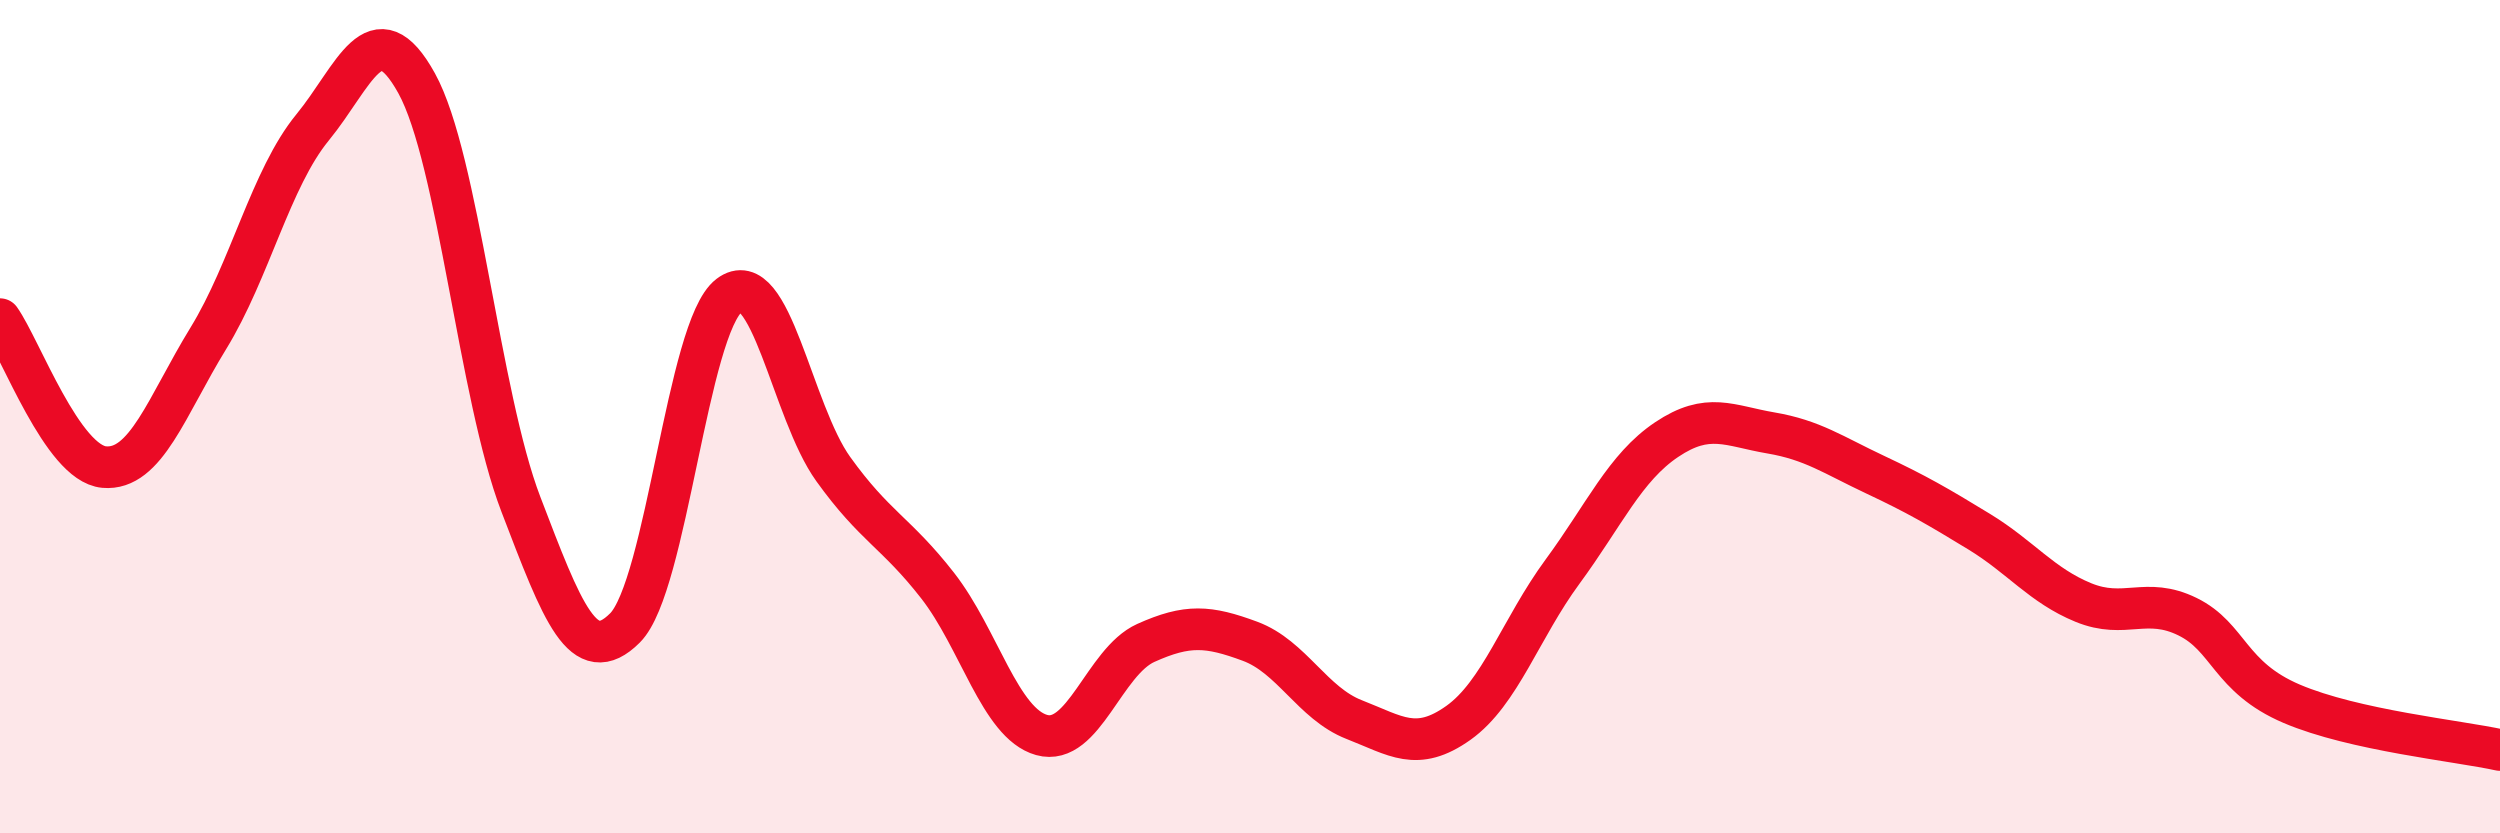
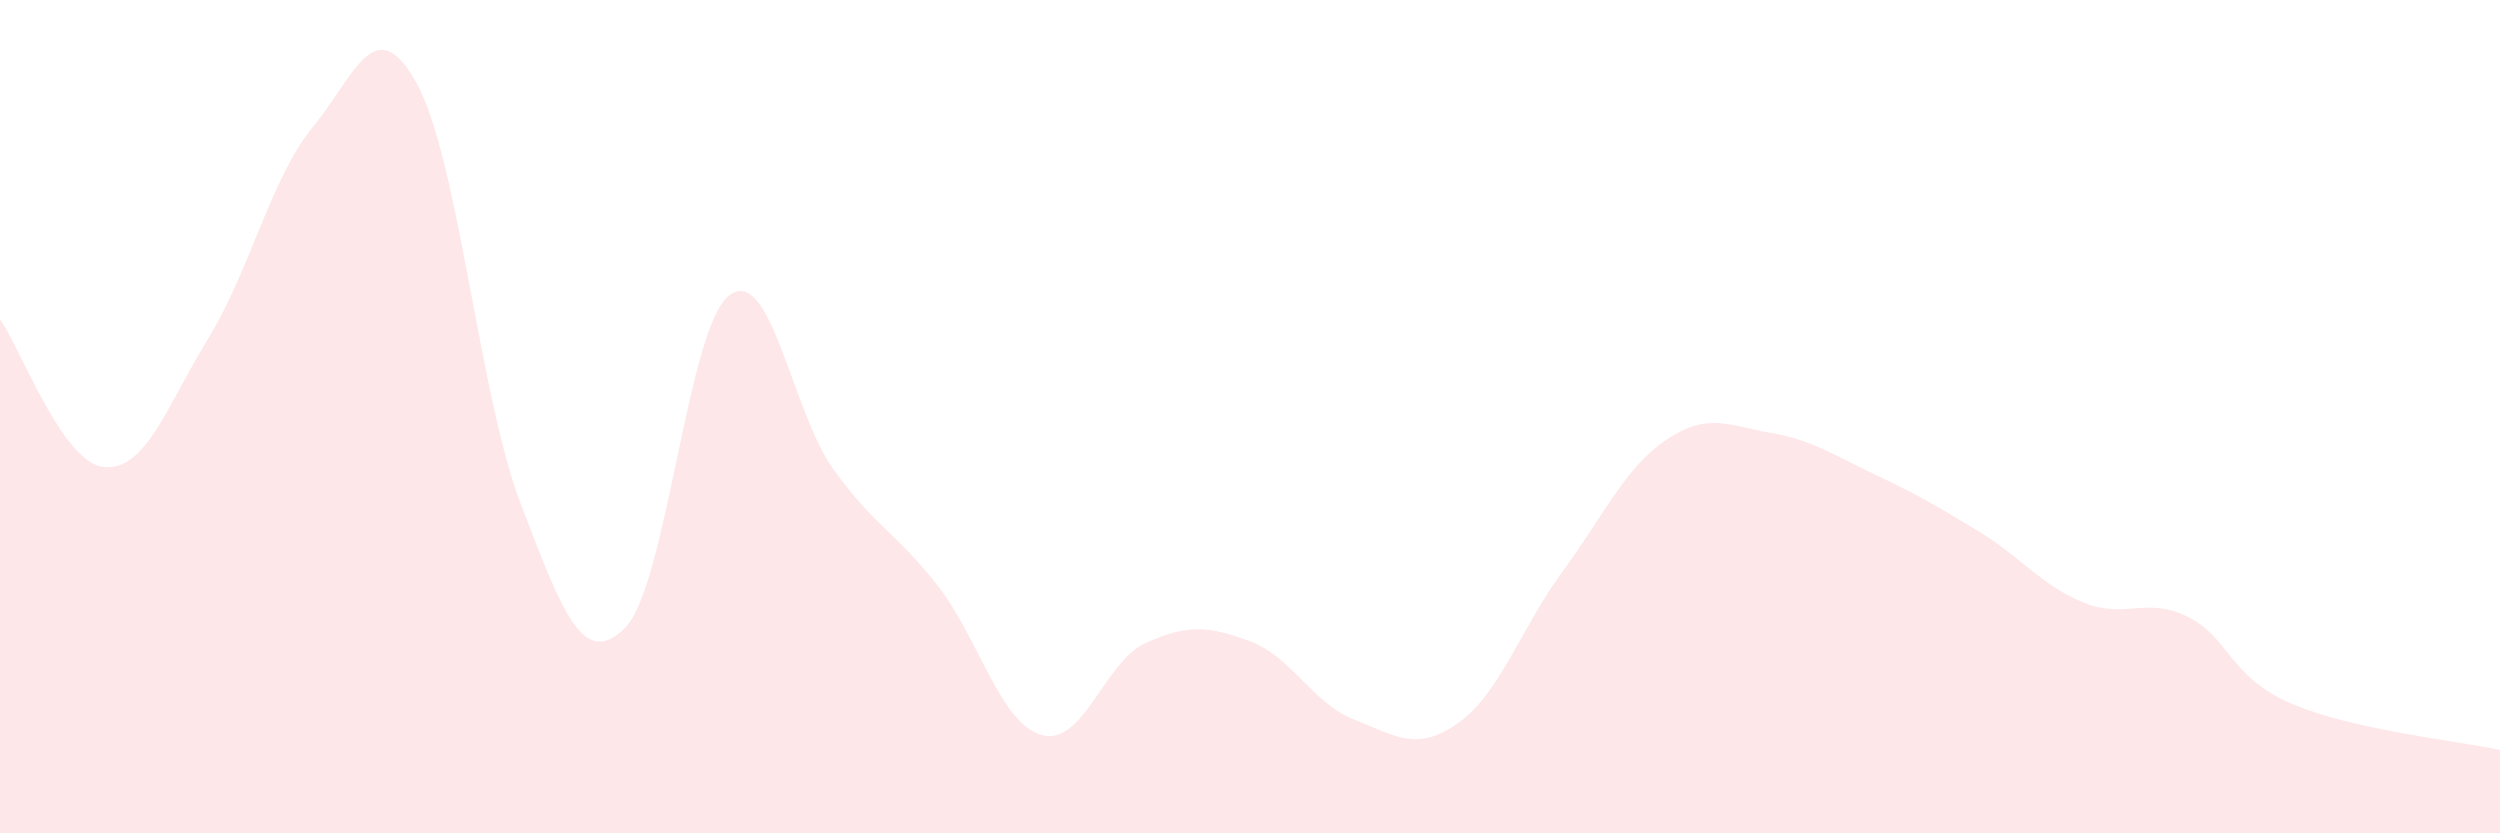
<svg xmlns="http://www.w3.org/2000/svg" width="60" height="20" viewBox="0 0 60 20">
  <path d="M 0,7.66 C 0.5,8.37 1.5,11.12 2.5,11.21 C 3.5,11.3 4,9.75 5,8.12 C 6,6.49 6.5,4.28 7.5,3.06 C 8.5,1.84 9,0.19 10,2 C 11,3.81 11.5,9.49 12.5,12.1 C 13.5,14.71 14,16.07 15,15.07 C 16,14.07 16.5,7.85 17.5,7.09 C 18.5,6.33 19,9.87 20,11.26 C 21,12.65 21.5,12.77 22.5,14.05 C 23.5,15.33 24,17.36 25,17.64 C 26,17.92 26.5,15.88 27.5,15.43 C 28.5,14.98 29,15.02 30,15.39 C 31,15.76 31.5,16.88 32.5,17.27 C 33.5,17.66 34,18.06 35,17.35 C 36,16.64 36.5,15.08 37.5,13.72 C 38.5,12.36 39,11.22 40,10.55 C 41,9.88 41.5,10.22 42.5,10.39 C 43.5,10.56 44,10.92 45,11.39 C 46,11.86 46.5,12.15 47.5,12.76 C 48.5,13.37 49,14.05 50,14.46 C 51,14.87 51.5,14.31 52.5,14.8 C 53.5,15.29 53.5,16.25 55,16.89 C 56.5,17.53 59,17.78 60,18L60 20L0 20Z" fill="#EB0A25" opacity="0.1" stroke-linecap="round" stroke-linejoin="round" />
-   <path d="M 0,7.66 C 0.5,8.37 1.5,11.12 2.5,11.21 C 3.5,11.3 4,9.75 5,8.12 C 6,6.49 6.5,4.28 7.5,3.06 C 8.5,1.84 9,0.19 10,2 C 11,3.81 11.5,9.49 12.5,12.1 C 13.5,14.71 14,16.07 15,15.07 C 16,14.07 16.5,7.85 17.5,7.09 C 18.5,6.33 19,9.87 20,11.26 C 21,12.65 21.5,12.77 22.5,14.05 C 23.5,15.33 24,17.36 25,17.64 C 26,17.92 26.5,15.88 27.5,15.43 C 28.5,14.98 29,15.02 30,15.39 C 31,15.76 31.5,16.88 32.5,17.27 C 33.5,17.66 34,18.06 35,17.35 C 36,16.64 36.5,15.08 37.5,13.72 C 38.5,12.36 39,11.22 40,10.55 C 41,9.88 41.5,10.22 42.5,10.39 C 43.5,10.56 44,10.92 45,11.39 C 46,11.86 46.5,12.15 47.5,12.76 C 48.5,13.37 49,14.05 50,14.46 C 51,14.87 51.5,14.31 52.5,14.8 C 53.5,15.29 53.5,16.25 55,16.89 C 56.5,17.53 59,17.78 60,18" stroke="#EB0A25" stroke-width="1" fill="none" stroke-linecap="round" stroke-linejoin="round" />
</svg>